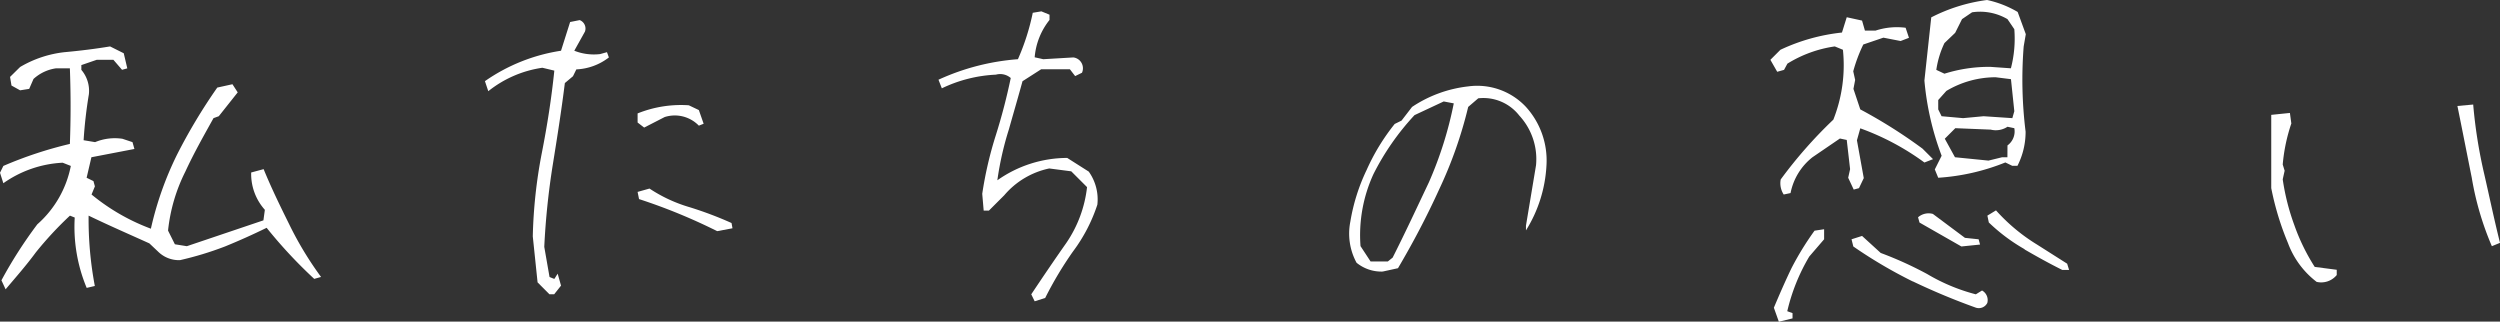
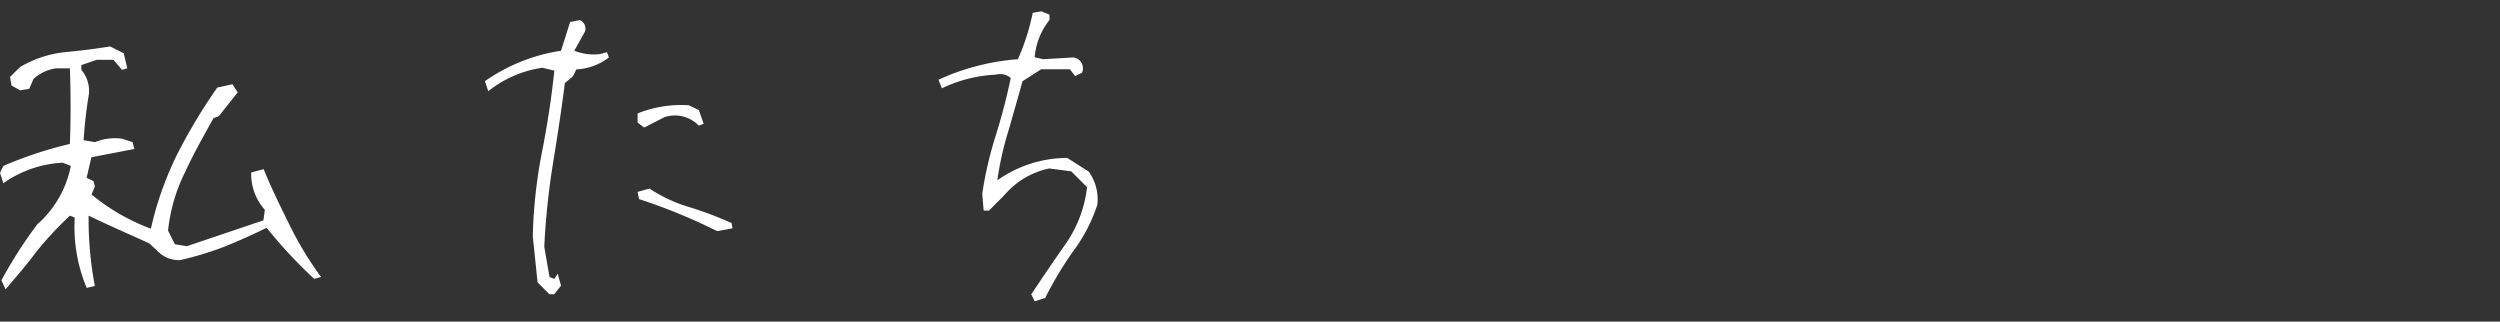
<svg xmlns="http://www.w3.org/2000/svg" viewBox="0 0 365.67 47.04">
  <rect x="0" y="0" width="365.67" height="47.04" fill="#333333" stroke="none" />
  <defs>
    <style>.cls-1{fill:#fff;}</style>
  </defs>
  <title>lead</title>
  <g id="レイヤー_2" data-name="レイヤー 2">
    <g id="contents">
      <path class="cls-1" d="M.21,41a64.67,64.67,0,0,1,5.25-8.19,15.29,15.29,0,0,0,4.9-8.54L9.17,23.8a16.42,16.42,0,0,0-8.68,3L0,25.27l.49-1a58.66,58.66,0,0,1,9.73-3.22c.14-3.64.14-7.35,0-11.06h-2A6.16,6.16,0,0,0,4.9,11.55L4.27,13l-1.33.21-1.26-.7-.21-1.26L2.94,9.8A16.29,16.29,0,0,1,9.45,7.63c2.31-.21,4.55-.49,6.65-.84l2,1L18.62,10l-.77.21L16.59,8.75H14.14l-2.24.77v.7A4.72,4.72,0,0,1,13,13.79a65.62,65.62,0,0,0-.77,6.72l1.68.28a7.52,7.52,0,0,1,4-.49l1.47.49.28,1L13.37,23l-.7,3,1,.49.21.77-.49,1.19a30.2,30.2,0,0,0,8.68,5A48.11,48.11,0,0,1,25.9,22.61a80.76,80.76,0,0,1,5.88-9.8L34,12.32l.77,1.19L32,17l-.77.28c-1.4,2.52-2.87,5.11-4.13,7.84a24.91,24.91,0,0,0-2.52,8.61l1,2,1.75.28,11.2-3.78.21-1.54a7.86,7.86,0,0,1-2-5.46l1.82-.49c1.12,2.73,2.38,5.32,3.71,8a49.88,49.88,0,0,0,4.69,7.77l-1,.28A69.67,69.67,0,0,1,39,33.32q-3,1.47-6.09,2.73a48,48,0,0,1-6.58,2,4.33,4.33,0,0,1-3.22-1.26l-1.26-1.19c-2.94-1.33-6-2.66-8.89-4.06a52.63,52.63,0,0,0,.91,10.29l-1.19.28a23.16,23.16,0,0,1-1.75-10.29l-.7-.28a51.72,51.72,0,0,0-5,5.39c-1.47,2-3,3.71-4.41,5.39Z" />
      <path class="cls-1" d="M78.63,41.3l-.7-6.72a72.12,72.12,0,0,1,1.33-12.25c.77-3.92,1.4-7.91,1.82-12l-1.75-.42a16.43,16.43,0,0,0-7.91,3.43l-.49-1.47A26.33,26.33,0,0,1,82.06,7.42l1.33-4.2,1.4-.28a1.32,1.32,0,0,1,.77,1.68L84,7.42a7.76,7.76,0,0,0,3.78.49l1-.28.28.77a8.37,8.37,0,0,1-4.76,1.75l-.49,1-1.19,1C82.13,16.1,81.5,20.09,80.87,24a109.06,109.06,0,0,0-1.26,12.11l.77,4.41.7.28.49-.77.49,1.75-1,1.26h-.7ZM93.26,17.92V16.59a17,17,0,0,1,7.49-1.19l1.47.7.7,2-.7.28a4.89,4.89,0,0,0-5-1.26l-3,1.54Zm.21,11.2-.21-1.05L95,27.58a21.52,21.52,0,0,0,5.88,2.73A54,54,0,0,1,107,32.62l.14.77-2.24.42A82.89,82.89,0,0,0,93.47,29.12Z" />
      <path class="cls-1" d="M150.84,43.05c1.68-2.52,3.36-5,5.11-7.49A18,18,0,0,0,159,27.37l-2.31-2.31-3.22-.42a11.84,11.84,0,0,0-6.58,3.92l-2.24,2.24h-.77l-.21-2.45a55.22,55.22,0,0,1,2-8.61,85.68,85.68,0,0,0,2.17-8.33,2.35,2.35,0,0,0-2.17-.49,20.33,20.33,0,0,0-7.91,2l-.49-1.26a33.9,33.9,0,0,1,11.62-3,33.36,33.36,0,0,0,2.17-6.79l1.26-.21,1.19.49v.77a10.05,10.05,0,0,0-2.17,5.46l1.26.28L157,8.4a1.6,1.6,0,0,1,1.26,2.24l-1,.49-.77-1h-4.2l-2.73,1.75c-.63,2.31-1.33,4.69-2,7.07a45.48,45.48,0,0,0-1.68,7.42A17.75,17.75,0,0,1,156.1,23.1l3.15,2a7,7,0,0,1,1.26,4.83,23.76,23.76,0,0,1-3.57,6.86,52.75,52.75,0,0,0-4.06,6.79l-1.54.49Z" />
-       <path class="cls-1" d="M198.42,38.43a8.94,8.94,0,0,1-.91-6,28,28,0,0,1,2.38-7.56A30.69,30.69,0,0,1,204,18.13l1-.49,1.54-2a18.47,18.47,0,0,1,8.19-3,9.76,9.76,0,0,1,8.47,3,11.66,11.66,0,0,1,3,8.54,19.83,19.83,0,0,1-3,9.52V33l1.47-8.82a9.38,9.38,0,0,0-2.45-7.28,6.66,6.66,0,0,0-6-2.52l-1.47,1.26a62.22,62.22,0,0,1-4.27,12.11c-1.82,4-3.85,7.84-6,11.48l-2.24.49A5.73,5.73,0,0,1,198.42,38.43ZM209,26.67a55.31,55.31,0,0,0,3.64-11.55l-1.47-.28-4.27,2a37.18,37.18,0,0,0-6,8.61A21.38,21.38,0,0,0,199,36l1.47,2.24H203l.7-.56C205.56,34,207.24,30.38,209,26.67Z" />
-       <path class="cls-1" d="M260.46,26.25a65.71,65.71,0,0,1,7.7-8.75,21.65,21.65,0,0,0,1.4-10.22l-1.19-.49a18,18,0,0,0-6.93,2.52l-.49.91-1,.28-1-1.75,1.47-1.47a28,28,0,0,1,9-2.52l.7-2.24,2.24.49.42,1.47h1.54a10,10,0,0,1,4.41-.42l.49,1.47L278,6l-2.52-.49-2.94,1a22.24,22.24,0,0,0-1.47,3.92l.28,1.26L271.1,13l1,3a73.49,73.49,0,0,1,9.1,5.74l1.54,1.54-1.26.49a37,37,0,0,0-9.38-5l-.49,1.75,1,5.53-.7,1.47-.77.21L270.33,26l.28-1.26-.49-4.27-1-.21-4,2.73a8.84,8.84,0,0,0-3.22,5.25l-1,.21A3,3,0,0,1,260.46,26.25Zm-1,18.76c.84-2,1.68-3.92,2.59-5.81a42.74,42.74,0,0,1,3.36-5.46l1.4-.21V35l-2.17,2.52a28.1,28.1,0,0,0-3.22,8l.77.28v.77l-2,.49Zm20.3-3.85a68.77,68.77,0,0,1-8.68-5.11L270.82,35l1.54-.49L275.09,37a53.42,53.42,0,0,1,6.79,3.08A27.4,27.4,0,0,0,289,43.05l.91-.56a1.61,1.61,0,0,1,.77,1.82A1.39,1.39,0,0,1,289,45,97.14,97.14,0,0,1,279.79,41.16Zm1-8.61-.21-.77a2.35,2.35,0,0,1,2.17-.49l4.69,3.5,2,.21.21.77-2.73.28ZM283,24.78l1-2a41.18,41.18,0,0,1-2.52-11l1-9.24A24.83,24.83,0,0,1,290.64,0a14.93,14.93,0,0,1,4.48,1.75L296.31,5,296,6.79a61.84,61.84,0,0,0,.28,12.46,10.92,10.92,0,0,1-1.19,5h-.77l-1-.49A31.63,31.63,0,0,1,283.5,26ZM294.63,4.27l-1-1.47a7.92,7.92,0,0,0-5.18-1l-1.47,1-1,2L284.41,6.3a13.53,13.53,0,0,0-1.19,3.92l1.19.56a21.73,21.73,0,0,1,6.72-1l3,.21A17.26,17.26,0,0,0,294.63,4.27Zm0,12-.49-4.69-2.24-.28a14.09,14.09,0,0,0-7.21,2l-1.19,1.33V16l.49,1,3.15.28,3-.28,4.2.28Zm-1,5a2.53,2.53,0,0,0,1-2.52l-1-.21a3.09,3.09,0,0,1-2.45.42l-5.18-.21-1.54,1.54L285.95,23l4.9.49,2-.49h.77Zm2.52,15.19a26.24,26.24,0,0,1-5.25-3.92l-.21-1,1.26-.77a26.8,26.8,0,0,0,6,5l4.41,2.8.28.91h-1C299.67,38.5,297.92,37.52,296.1,36.47Z" />
-       <path class="cls-1" d="M334.66,35.56a41.45,41.45,0,0,1-2.45-8.05V16.8l2.73-.28.21,1.54a25.38,25.38,0,0,0-1.26,6l.28.91-.28,1.26a33.05,33.05,0,0,0,1.68,6.65,29.47,29.47,0,0,0,3,6.16l3.22.42v.77a2.94,2.94,0,0,1-2.94,1A12.66,12.66,0,0,1,334.66,35.56ZM361.54,26c-.7-3.5-1.4-7.07-2.1-10.5l2.31-.21a71.21,71.21,0,0,0,1.61,10.15c.77,3.36,1.47,6.72,2.31,10.08l-1.19.49A43.46,43.46,0,0,1,361.54,26Z" />
    </g>
  </g>
</svg>